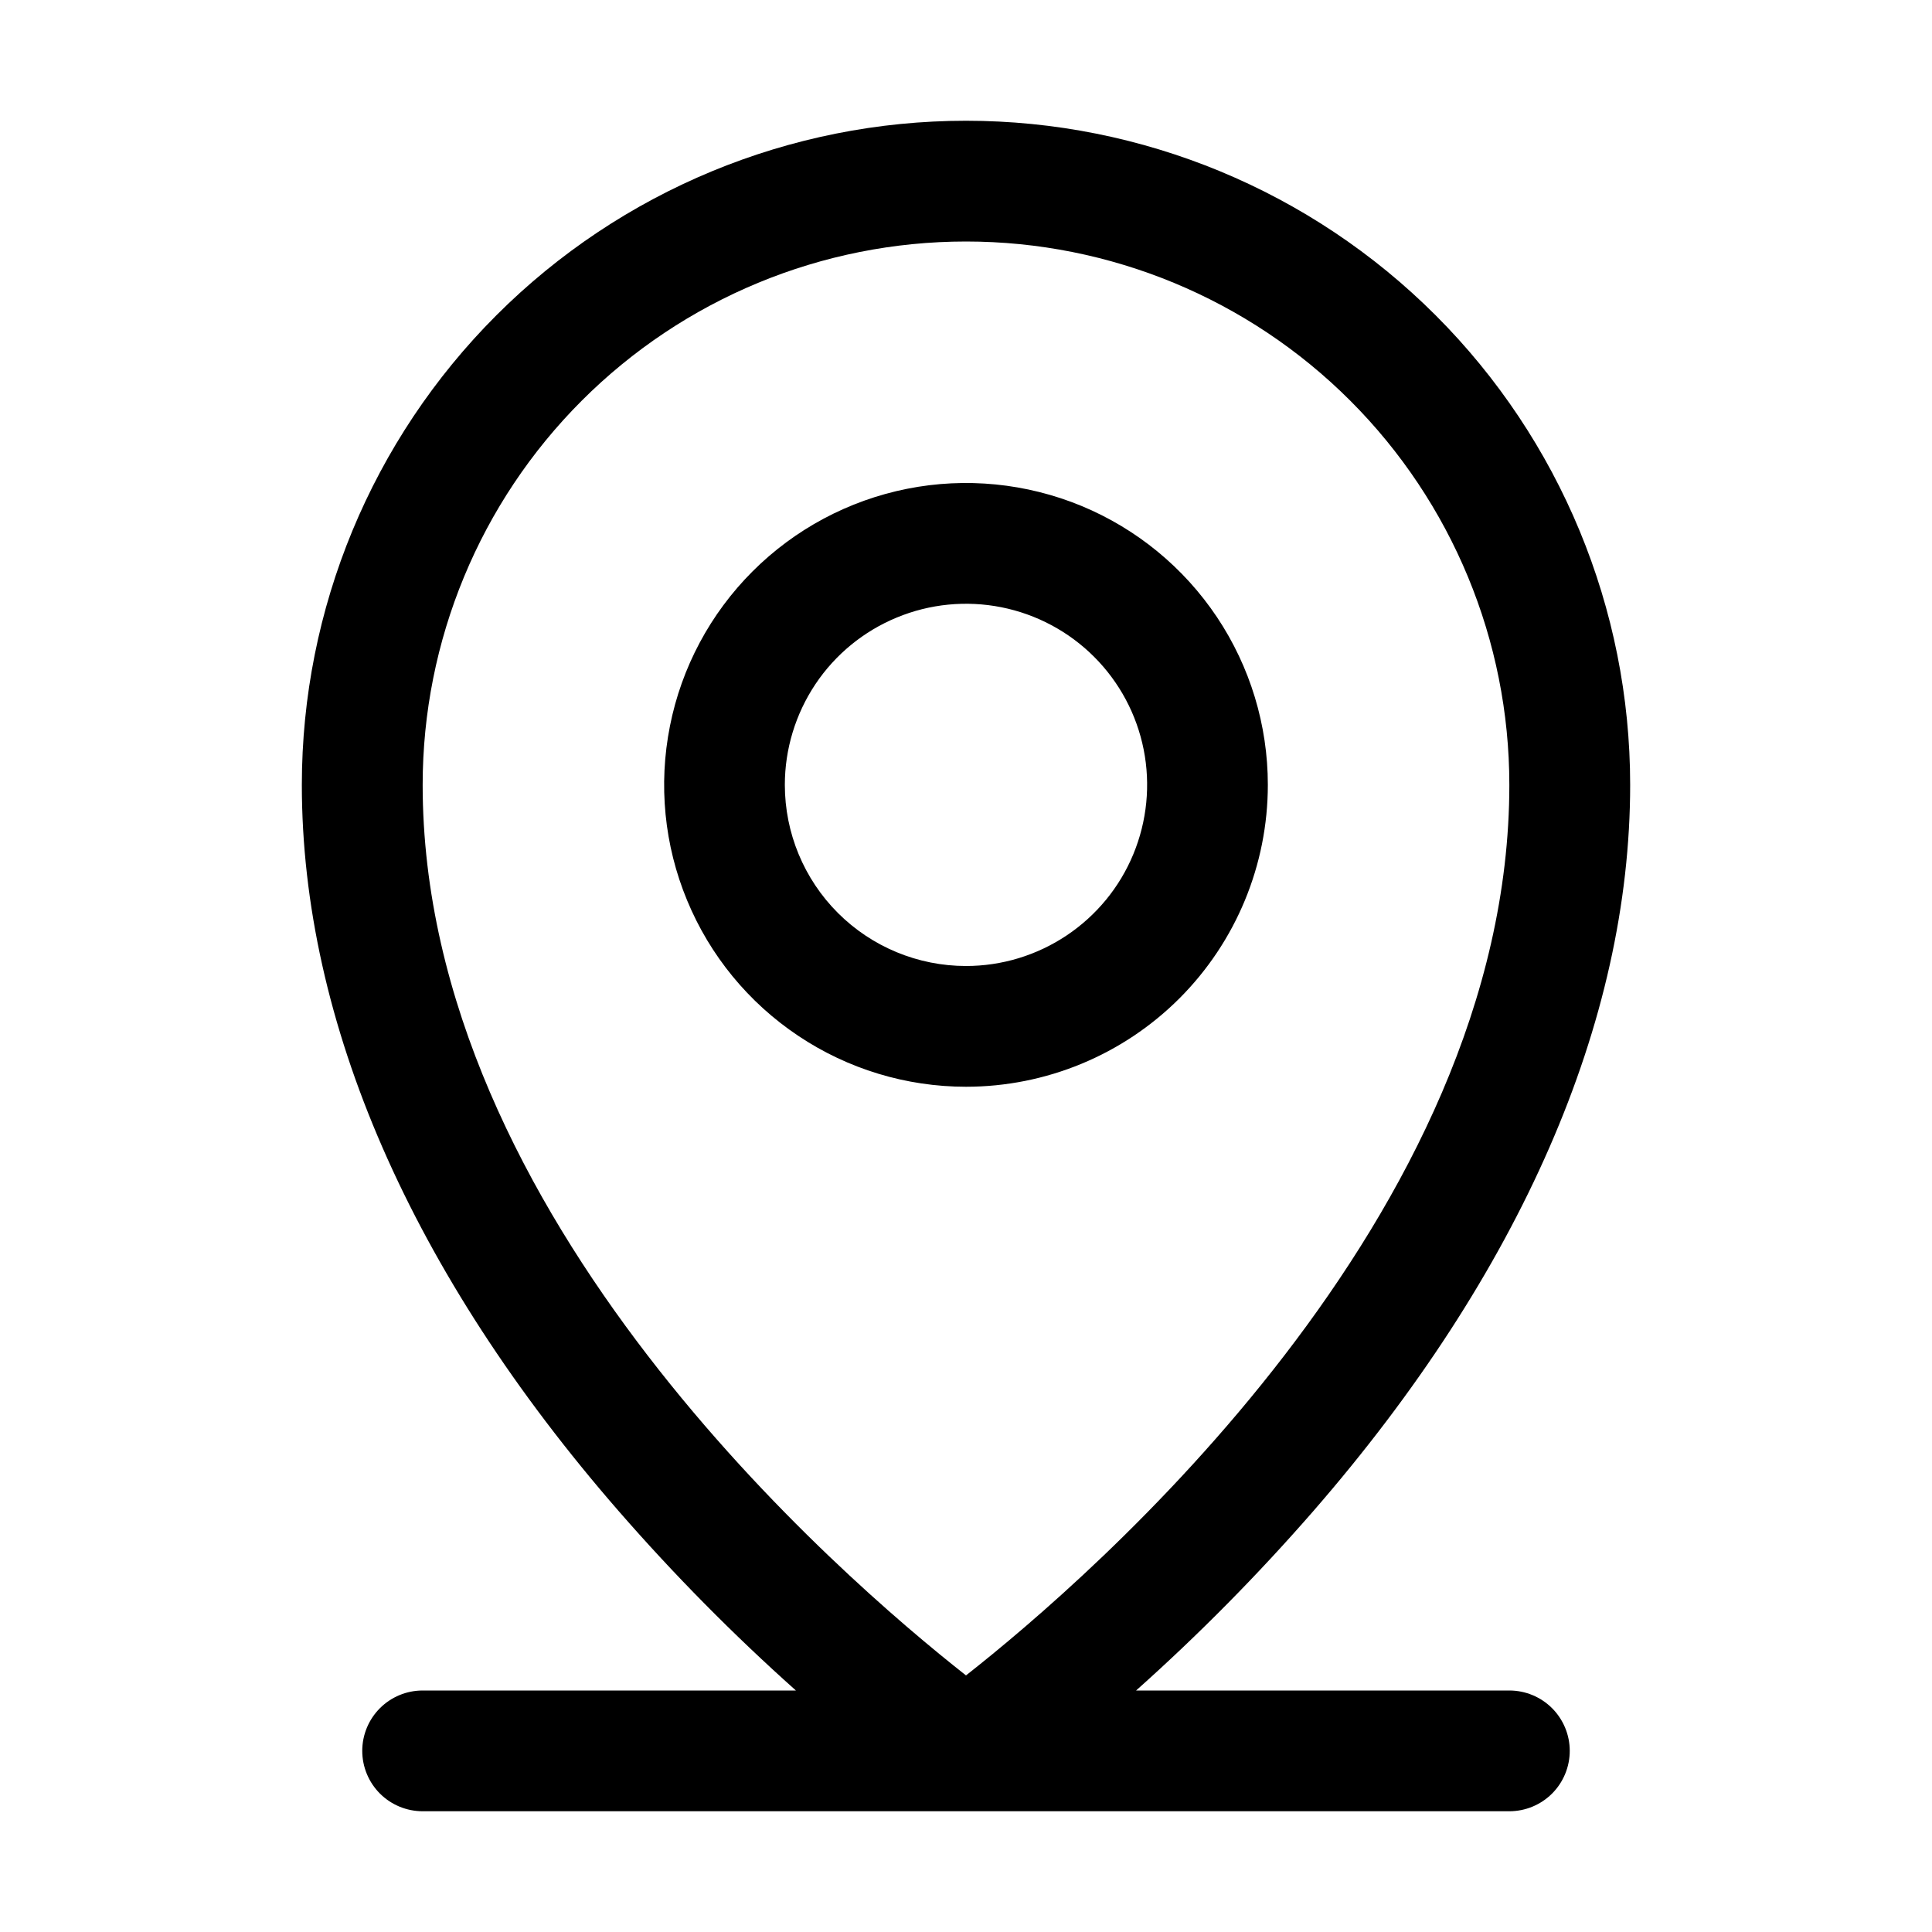
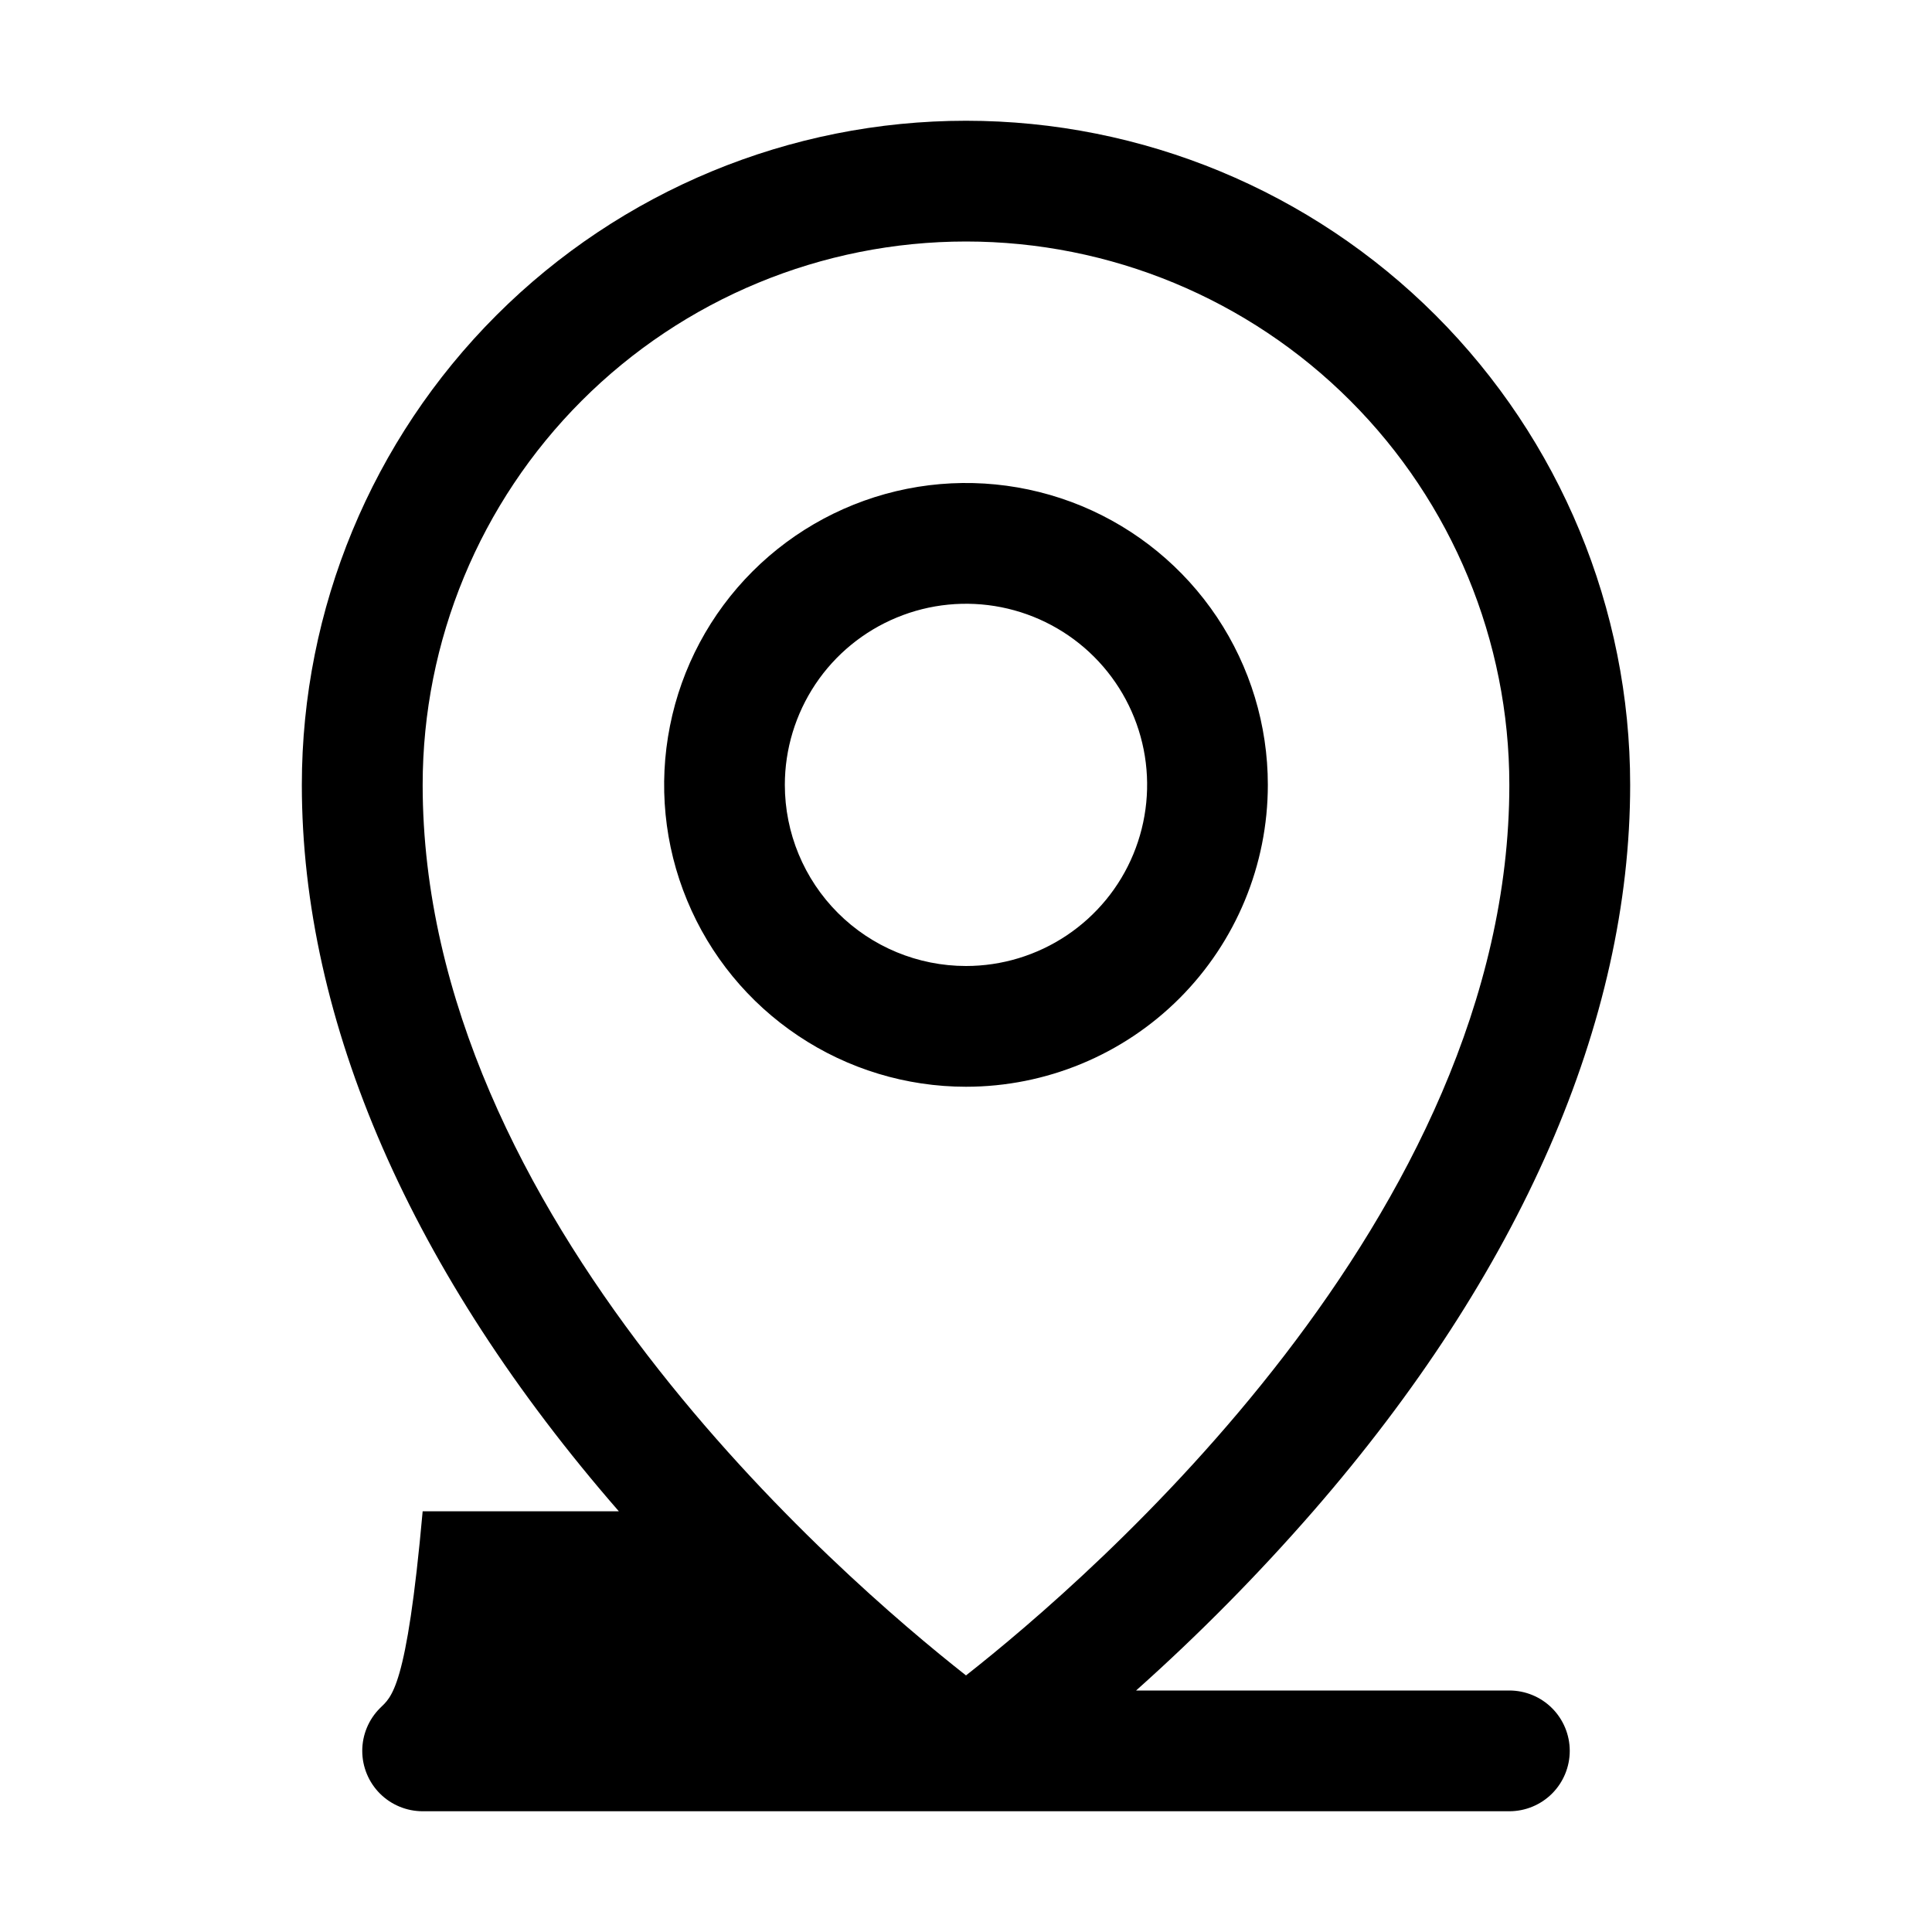
<svg xmlns="http://www.w3.org/2000/svg" width="26" height="26" viewBox="0 0 26 26" fill="none">
  <g id="MapPinLine">
-     <path id="Vector" d="M20.312 22.75H15.289C16.133 21.997 16.929 21.191 17.672 20.338C20.46 17.132 21.938 13.752 21.938 10.562C21.938 8.192 20.996 5.919 19.32 4.243C17.644 2.567 15.37 1.625 13 1.625C10.63 1.625 8.356 2.567 6.68 4.243C5.004 5.919 4.062 8.192 4.062 10.562C4.062 13.752 5.536 17.132 8.328 20.338C9.071 21.191 9.867 21.997 10.711 22.75H5.688C5.472 22.75 5.265 22.836 5.113 22.988C4.961 23.14 4.875 23.347 4.875 23.562C4.875 23.778 4.961 23.985 5.113 24.137C5.265 24.289 5.472 24.375 5.688 24.375H20.312C20.528 24.375 20.735 24.289 20.887 24.137C21.039 23.985 21.125 23.778 21.125 23.562C21.125 23.347 21.039 23.14 20.887 22.988C20.735 22.836 20.528 22.75 20.312 22.75ZM5.688 10.562C5.688 8.623 6.458 6.763 7.829 5.392C9.201 4.02 11.061 3.25 13 3.25C14.939 3.25 16.799 4.02 18.171 5.392C19.542 6.763 20.312 8.623 20.312 10.562C20.312 16.375 14.679 21.227 13 22.547C11.321 21.227 5.688 16.375 5.688 10.562ZM17.062 10.562C17.062 9.759 16.824 8.974 16.378 8.306C15.931 7.637 15.297 7.117 14.555 6.809C13.812 6.502 12.995 6.421 12.207 6.578C11.419 6.735 10.695 7.122 10.127 7.69C9.559 8.258 9.172 8.982 9.016 9.77C8.859 10.558 8.939 11.375 9.247 12.117C9.554 12.86 10.075 13.494 10.743 13.94C11.411 14.387 12.197 14.625 13 14.625C14.077 14.625 15.111 14.197 15.873 13.435C16.634 12.673 17.062 11.64 17.062 10.562ZM10.562 10.562C10.562 10.08 10.706 9.609 10.973 9.208C11.241 8.807 11.622 8.495 12.067 8.311C12.513 8.126 13.003 8.078 13.476 8.172C13.948 8.266 14.383 8.498 14.724 8.839C15.065 9.18 15.297 9.614 15.391 10.087C15.485 10.56 15.436 11.05 15.252 11.495C15.068 11.941 14.755 12.321 14.354 12.589C13.953 12.857 13.482 13 13 13C12.354 13 11.733 12.743 11.276 12.286C10.819 11.829 10.562 11.209 10.562 10.562Z" fill="black" />
+     <path id="Vector" d="M20.312 22.75H15.289C16.133 21.997 16.929 21.191 17.672 20.338C20.46 17.132 21.938 13.752 21.938 10.562C21.938 8.192 20.996 5.919 19.32 4.243C17.644 2.567 15.37 1.625 13 1.625C10.63 1.625 8.356 2.567 6.68 4.243C5.004 5.919 4.062 8.192 4.062 10.562C4.062 13.752 5.536 17.132 8.328 20.338H5.688C5.472 22.75 5.265 22.836 5.113 22.988C4.961 23.14 4.875 23.347 4.875 23.562C4.875 23.778 4.961 23.985 5.113 24.137C5.265 24.289 5.472 24.375 5.688 24.375H20.312C20.528 24.375 20.735 24.289 20.887 24.137C21.039 23.985 21.125 23.778 21.125 23.562C21.125 23.347 21.039 23.14 20.887 22.988C20.735 22.836 20.528 22.75 20.312 22.75ZM5.688 10.562C5.688 8.623 6.458 6.763 7.829 5.392C9.201 4.02 11.061 3.25 13 3.25C14.939 3.25 16.799 4.02 18.171 5.392C19.542 6.763 20.312 8.623 20.312 10.562C20.312 16.375 14.679 21.227 13 22.547C11.321 21.227 5.688 16.375 5.688 10.562ZM17.062 10.562C17.062 9.759 16.824 8.974 16.378 8.306C15.931 7.637 15.297 7.117 14.555 6.809C13.812 6.502 12.995 6.421 12.207 6.578C11.419 6.735 10.695 7.122 10.127 7.69C9.559 8.258 9.172 8.982 9.016 9.77C8.859 10.558 8.939 11.375 9.247 12.117C9.554 12.86 10.075 13.494 10.743 13.94C11.411 14.387 12.197 14.625 13 14.625C14.077 14.625 15.111 14.197 15.873 13.435C16.634 12.673 17.062 11.64 17.062 10.562ZM10.562 10.562C10.562 10.08 10.706 9.609 10.973 9.208C11.241 8.807 11.622 8.495 12.067 8.311C12.513 8.126 13.003 8.078 13.476 8.172C13.948 8.266 14.383 8.498 14.724 8.839C15.065 9.18 15.297 9.614 15.391 10.087C15.485 10.56 15.436 11.05 15.252 11.495C15.068 11.941 14.755 12.321 14.354 12.589C13.953 12.857 13.482 13 13 13C12.354 13 11.733 12.743 11.276 12.286C10.819 11.829 10.562 11.209 10.562 10.562Z" fill="black" />
  </g>
</svg>